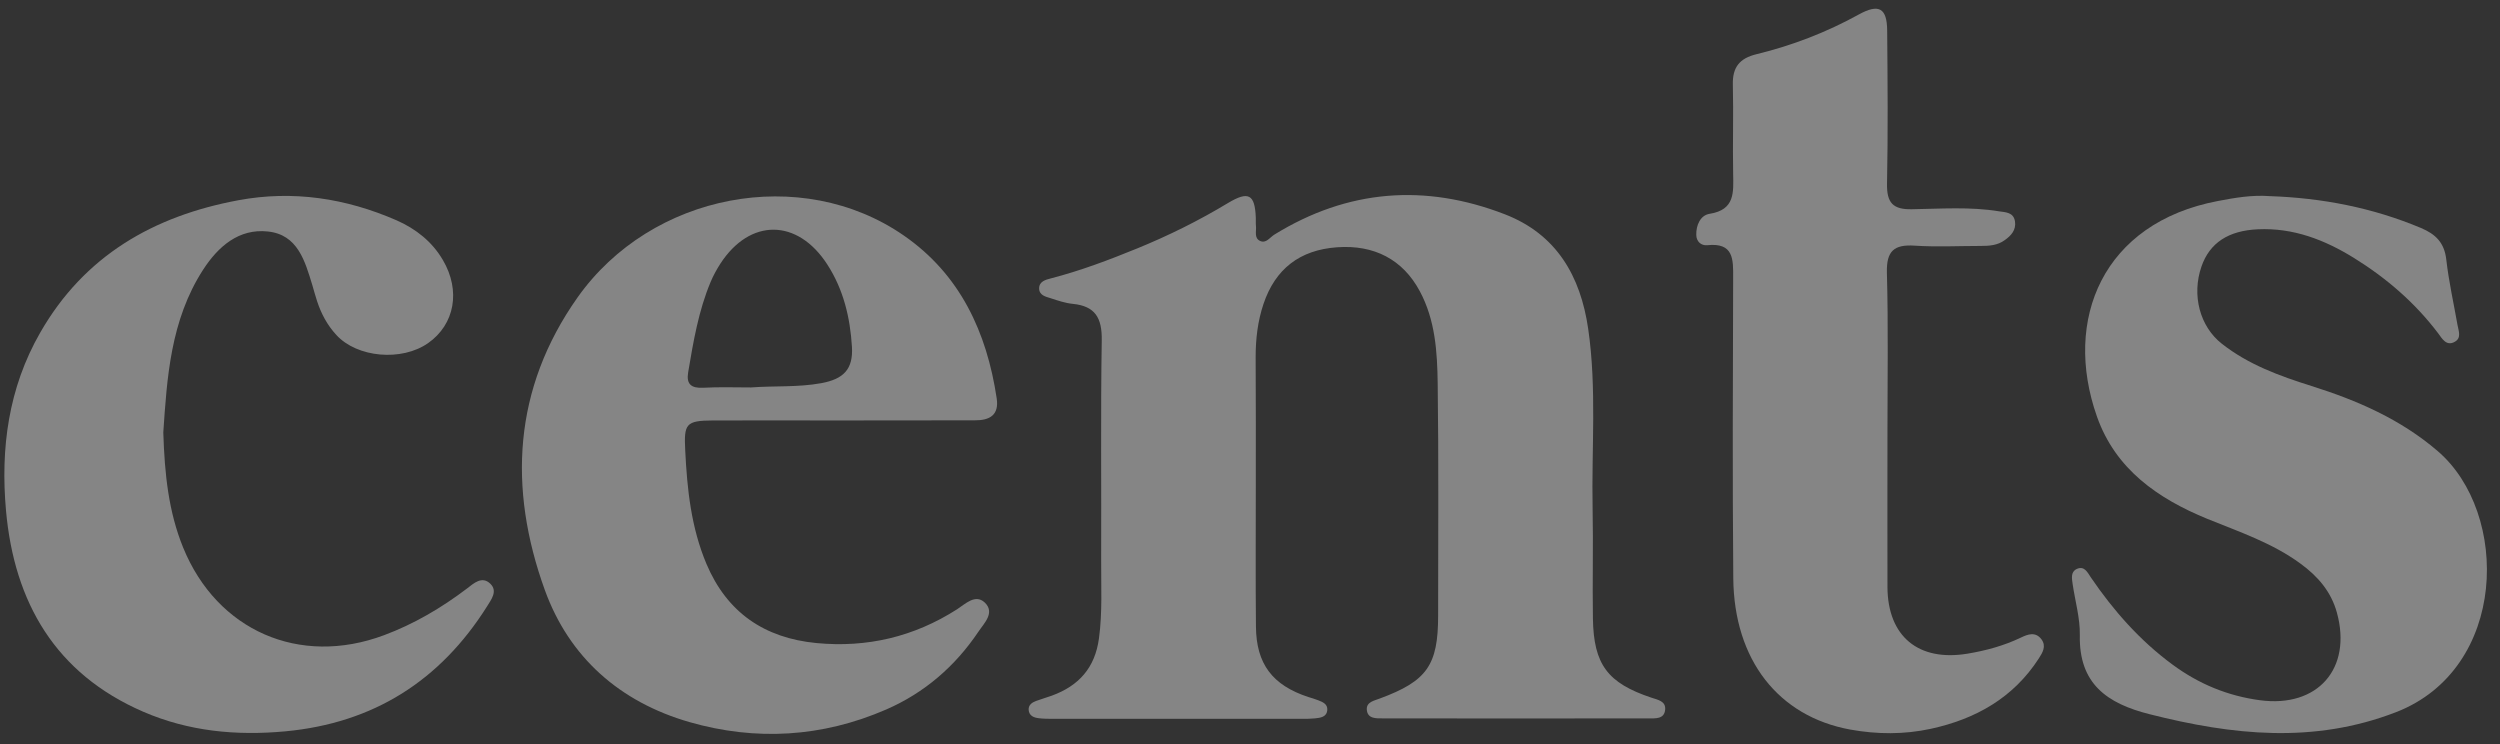
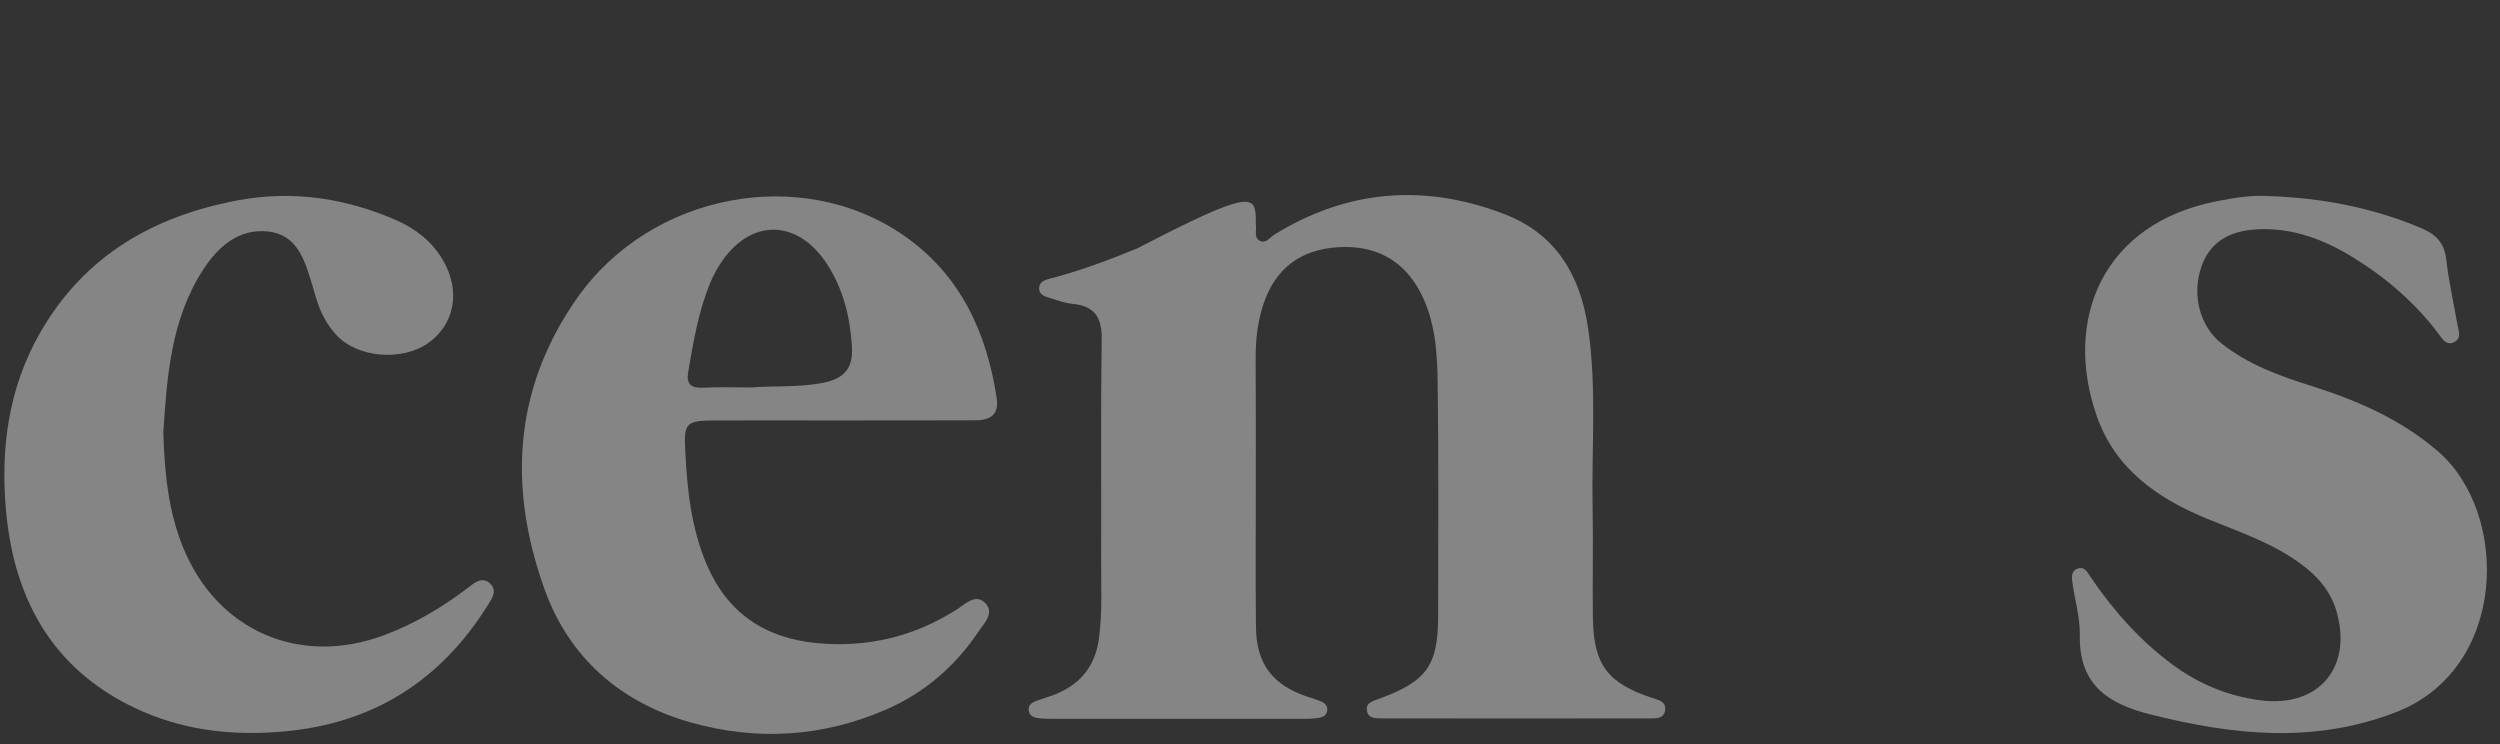
<svg xmlns="http://www.w3.org/2000/svg" width="131" height="39" viewBox="0 0 131 39" fill="none">
  <rect x="0" y="0" width="131" height="39" fill="#333333" stroke="none" />
-   <path d="M65.804 25.555C65.804 27.98 65.788 30.405 65.812 32.831C65.827 34.792 66.677 35.905 68.554 36.523C68.724 36.577 68.901 36.623 69.071 36.693C69.311 36.785 69.573 36.893 69.55 37.202C69.519 37.581 69.187 37.612 68.901 37.643C68.685 37.666 68.469 37.666 68.252 37.666C63.896 37.666 59.547 37.666 55.191 37.666C54.936 37.666 54.681 37.666 54.434 37.635C54.172 37.604 53.924 37.511 53.901 37.195C53.886 36.94 54.079 36.808 54.288 36.731C54.558 36.631 54.836 36.553 55.114 36.453C56.527 35.936 57.377 35.001 57.586 33.449C57.771 32.074 57.694 30.706 57.701 29.332C57.717 25.493 57.67 21.662 57.732 17.823C57.748 16.664 57.392 16.039 56.218 15.923C55.825 15.884 55.438 15.753 55.06 15.629C54.789 15.544 54.45 15.475 54.45 15.104C54.457 14.741 54.797 14.656 55.068 14.587C56.62 14.185 58.111 13.621 59.586 13.019C61.231 12.347 62.822 11.559 64.344 10.64C65.425 9.991 65.757 10.184 65.804 11.404C65.812 11.551 65.796 11.698 65.812 11.837C65.843 12.115 65.703 12.47 66.028 12.625C66.344 12.772 66.538 12.439 66.777 12.293C70.624 9.921 74.671 9.612 78.85 11.227C81.568 12.277 82.82 14.471 83.221 17.228C83.677 20.364 83.391 23.515 83.453 26.659C83.492 28.575 83.438 30.498 83.469 32.413C83.507 34.823 84.241 35.789 86.519 36.553C86.859 36.669 87.307 36.731 87.253 37.202C87.199 37.689 86.736 37.643 86.388 37.643C81.746 37.65 77.104 37.65 72.462 37.643C72.114 37.643 71.651 37.673 71.62 37.179C71.597 36.778 72.014 36.716 72.307 36.6C74.771 35.688 75.358 34.862 75.358 32.259C75.358 28.204 75.389 24.149 75.335 20.102C75.312 18.441 75.212 16.773 74.393 15.251C73.505 13.598 72.006 12.818 70.067 12.957C68.106 13.096 66.823 14.092 66.206 15.931C65.904 16.827 65.796 17.761 65.796 18.711C65.812 20.997 65.804 23.276 65.804 25.555Z" fill="white" fill-opacity="0.4" />
+   <path d="M65.804 25.555C65.804 27.98 65.788 30.405 65.812 32.831C65.827 34.792 66.677 35.905 68.554 36.523C68.724 36.577 68.901 36.623 69.071 36.693C69.311 36.785 69.573 36.893 69.55 37.202C69.519 37.581 69.187 37.612 68.901 37.643C68.685 37.666 68.469 37.666 68.252 37.666C63.896 37.666 59.547 37.666 55.191 37.666C54.936 37.666 54.681 37.666 54.434 37.635C54.172 37.604 53.924 37.511 53.901 37.195C53.886 36.94 54.079 36.808 54.288 36.731C54.558 36.631 54.836 36.553 55.114 36.453C56.527 35.936 57.377 35.001 57.586 33.449C57.771 32.074 57.694 30.706 57.701 29.332C57.717 25.493 57.67 21.662 57.732 17.823C57.748 16.664 57.392 16.039 56.218 15.923C55.825 15.884 55.438 15.753 55.06 15.629C54.789 15.544 54.45 15.475 54.45 15.104C54.457 14.741 54.797 14.656 55.068 14.587C56.62 14.185 58.111 13.621 59.586 13.019C65.425 9.991 65.757 10.184 65.804 11.404C65.812 11.551 65.796 11.698 65.812 11.837C65.843 12.115 65.703 12.47 66.028 12.625C66.344 12.772 66.538 12.439 66.777 12.293C70.624 9.921 74.671 9.612 78.85 11.227C81.568 12.277 82.82 14.471 83.221 17.228C83.677 20.364 83.391 23.515 83.453 26.659C83.492 28.575 83.438 30.498 83.469 32.413C83.507 34.823 84.241 35.789 86.519 36.553C86.859 36.669 87.307 36.731 87.253 37.202C87.199 37.689 86.736 37.643 86.388 37.643C81.746 37.65 77.104 37.65 72.462 37.643C72.114 37.643 71.651 37.673 71.62 37.179C71.597 36.778 72.014 36.716 72.307 36.6C74.771 35.688 75.358 34.862 75.358 32.259C75.358 28.204 75.389 24.149 75.335 20.102C75.312 18.441 75.212 16.773 74.393 15.251C73.505 13.598 72.006 12.818 70.067 12.957C68.106 13.096 66.823 14.092 66.206 15.931C65.904 16.827 65.796 17.761 65.796 18.711C65.812 20.997 65.804 23.276 65.804 25.555Z" fill="white" fill-opacity="0.4" />
  <path d="M43.993 22.032C41.784 22.032 39.567 22.025 37.358 22.032C35.929 22.04 35.836 22.21 35.906 23.608C36.006 25.64 36.215 27.64 37.018 29.548C38.099 32.104 40.061 33.433 42.78 33.696C45.429 33.95 47.893 33.371 50.149 31.927C50.581 31.649 51.107 31.108 51.601 31.572C52.157 32.104 51.562 32.66 51.269 33.101C50.048 34.916 48.442 36.306 46.434 37.179C43.089 38.631 39.613 38.84 36.122 37.836C32.484 36.785 29.827 34.453 28.545 30.907C26.622 25.578 26.892 20.364 30.26 15.591C34.122 10.122 41.992 8.616 47.368 12.347C50.311 14.386 51.709 17.406 52.227 20.874C52.358 21.747 51.864 22.032 51.076 22.025C48.712 22.025 46.356 22.032 43.993 22.032ZM39.351 20.302C40.579 20.21 41.815 20.302 43.035 20.078C44.201 19.862 44.711 19.352 44.642 18.178C44.549 16.649 44.201 15.174 43.352 13.861C41.791 11.443 39.297 11.427 37.744 13.822C37.551 14.123 37.373 14.447 37.234 14.78C36.601 16.294 36.331 17.9 36.06 19.507C35.952 20.14 36.23 20.349 36.848 20.318C37.682 20.271 38.517 20.302 39.351 20.302Z" fill="white" fill-opacity="0.4" />
-   <path d="M98.903 22.627C98.903 25.338 98.896 28.049 98.903 30.768C98.919 33.356 100.533 34.677 103.098 34.252C104.071 34.09 105.005 33.835 105.894 33.41C106.249 33.24 106.658 33.078 106.975 33.503C107.238 33.866 107.029 34.198 106.836 34.499C105.5 36.569 103.522 37.681 101.167 38.191C99.776 38.492 98.363 38.484 96.957 38.23C93.188 37.542 90.863 34.584 90.824 30.297C90.778 25.053 90.801 19.808 90.817 14.563C90.824 13.583 90.847 12.702 89.457 12.849C89.148 12.88 88.893 12.663 88.885 12.316C88.87 11.798 89.102 11.281 89.581 11.204C90.925 10.995 90.832 10.068 90.817 9.103C90.786 7.55 90.84 5.99 90.801 4.437C90.778 3.526 91.149 3.055 92.045 2.839C93.914 2.383 95.706 1.695 97.397 0.761C98.448 0.182 98.88 0.413 98.888 1.603C98.911 4.283 98.934 6.955 98.88 9.636C98.865 10.617 99.181 10.987 100.186 10.964C101.707 10.941 103.229 10.825 104.743 11.072C105.098 11.126 105.507 11.119 105.585 11.598C105.654 12.053 105.384 12.347 105.044 12.586C104.673 12.857 104.241 12.887 103.8 12.887C102.642 12.887 101.475 12.949 100.325 12.872C99.251 12.803 98.849 13.15 98.873 14.27C98.95 17.058 98.903 19.847 98.903 22.627Z" fill="white" fill-opacity="0.4" />
  <path d="M118.924 10.277C121.666 10.37 124.315 10.879 126.856 11.945C127.629 12.27 128.085 12.718 128.185 13.598C128.316 14.749 128.571 15.877 128.772 17.02C128.826 17.329 128.996 17.707 128.633 17.908C128.193 18.163 127.961 17.738 127.768 17.476C126.548 15.861 125.049 14.571 123.342 13.513C121.805 12.563 120.168 11.93 118.314 12.015C116.777 12.084 115.788 12.718 115.356 13.969C114.838 15.467 115.271 17.105 116.421 18.009C117.812 19.105 119.449 19.7 121.118 20.225C123.52 20.982 125.783 21.963 127.729 23.631C131.529 26.883 131.414 35.047 125.551 37.318C121.233 38.987 116.978 38.523 112.644 37.426C110.405 36.863 108.929 35.828 108.983 33.279C108.999 32.39 108.736 31.494 108.605 30.599C108.566 30.313 108.497 29.973 108.813 29.818C109.223 29.625 109.385 29.996 109.563 30.259C110.752 32.004 112.135 33.572 113.849 34.831C115.224 35.843 116.738 36.469 118.43 36.693C121.45 37.094 123.257 35.032 122.454 32.105C122.153 31.008 121.465 30.205 120.554 29.54C119.071 28.451 117.348 27.872 115.672 27.192C113.069 26.126 110.853 24.589 109.879 21.824C108.087 16.742 110.188 11.675 116.221 10.532C117.109 10.362 118.005 10.207 118.924 10.277Z" fill="white" fill-opacity="0.4" />
  <path d="M8.557 22.658C8.626 24.86 8.835 26.821 9.599 28.698C11.376 33.047 15.694 34.939 20.119 33.286C21.695 32.699 23.124 31.857 24.46 30.846C24.816 30.575 25.256 30.15 25.704 30.598C26.09 30.985 25.735 31.425 25.518 31.78C23.062 35.673 19.571 37.89 14.952 38.322C12.38 38.562 9.877 38.322 7.506 37.295C2.903 35.302 0.748 31.564 0.315 26.76C0.022 23.5 0.439 20.333 2.107 17.429C4.417 13.397 8.047 11.319 12.488 10.493C15.346 9.96 18.119 10.385 20.776 11.543C21.795 11.991 22.645 12.663 23.209 13.629C24.151 15.236 23.827 16.997 22.436 17.977C21.046 18.951 18.714 18.742 17.625 17.553C17.146 17.035 16.829 16.433 16.613 15.776C16.52 15.498 16.451 15.22 16.366 14.942C15.979 13.675 15.601 12.293 14.033 12.13C12.519 11.968 11.438 12.911 10.65 14.123C8.927 16.78 8.75 19.831 8.557 22.658Z" fill="white" fill-opacity="0.4" />
</svg>